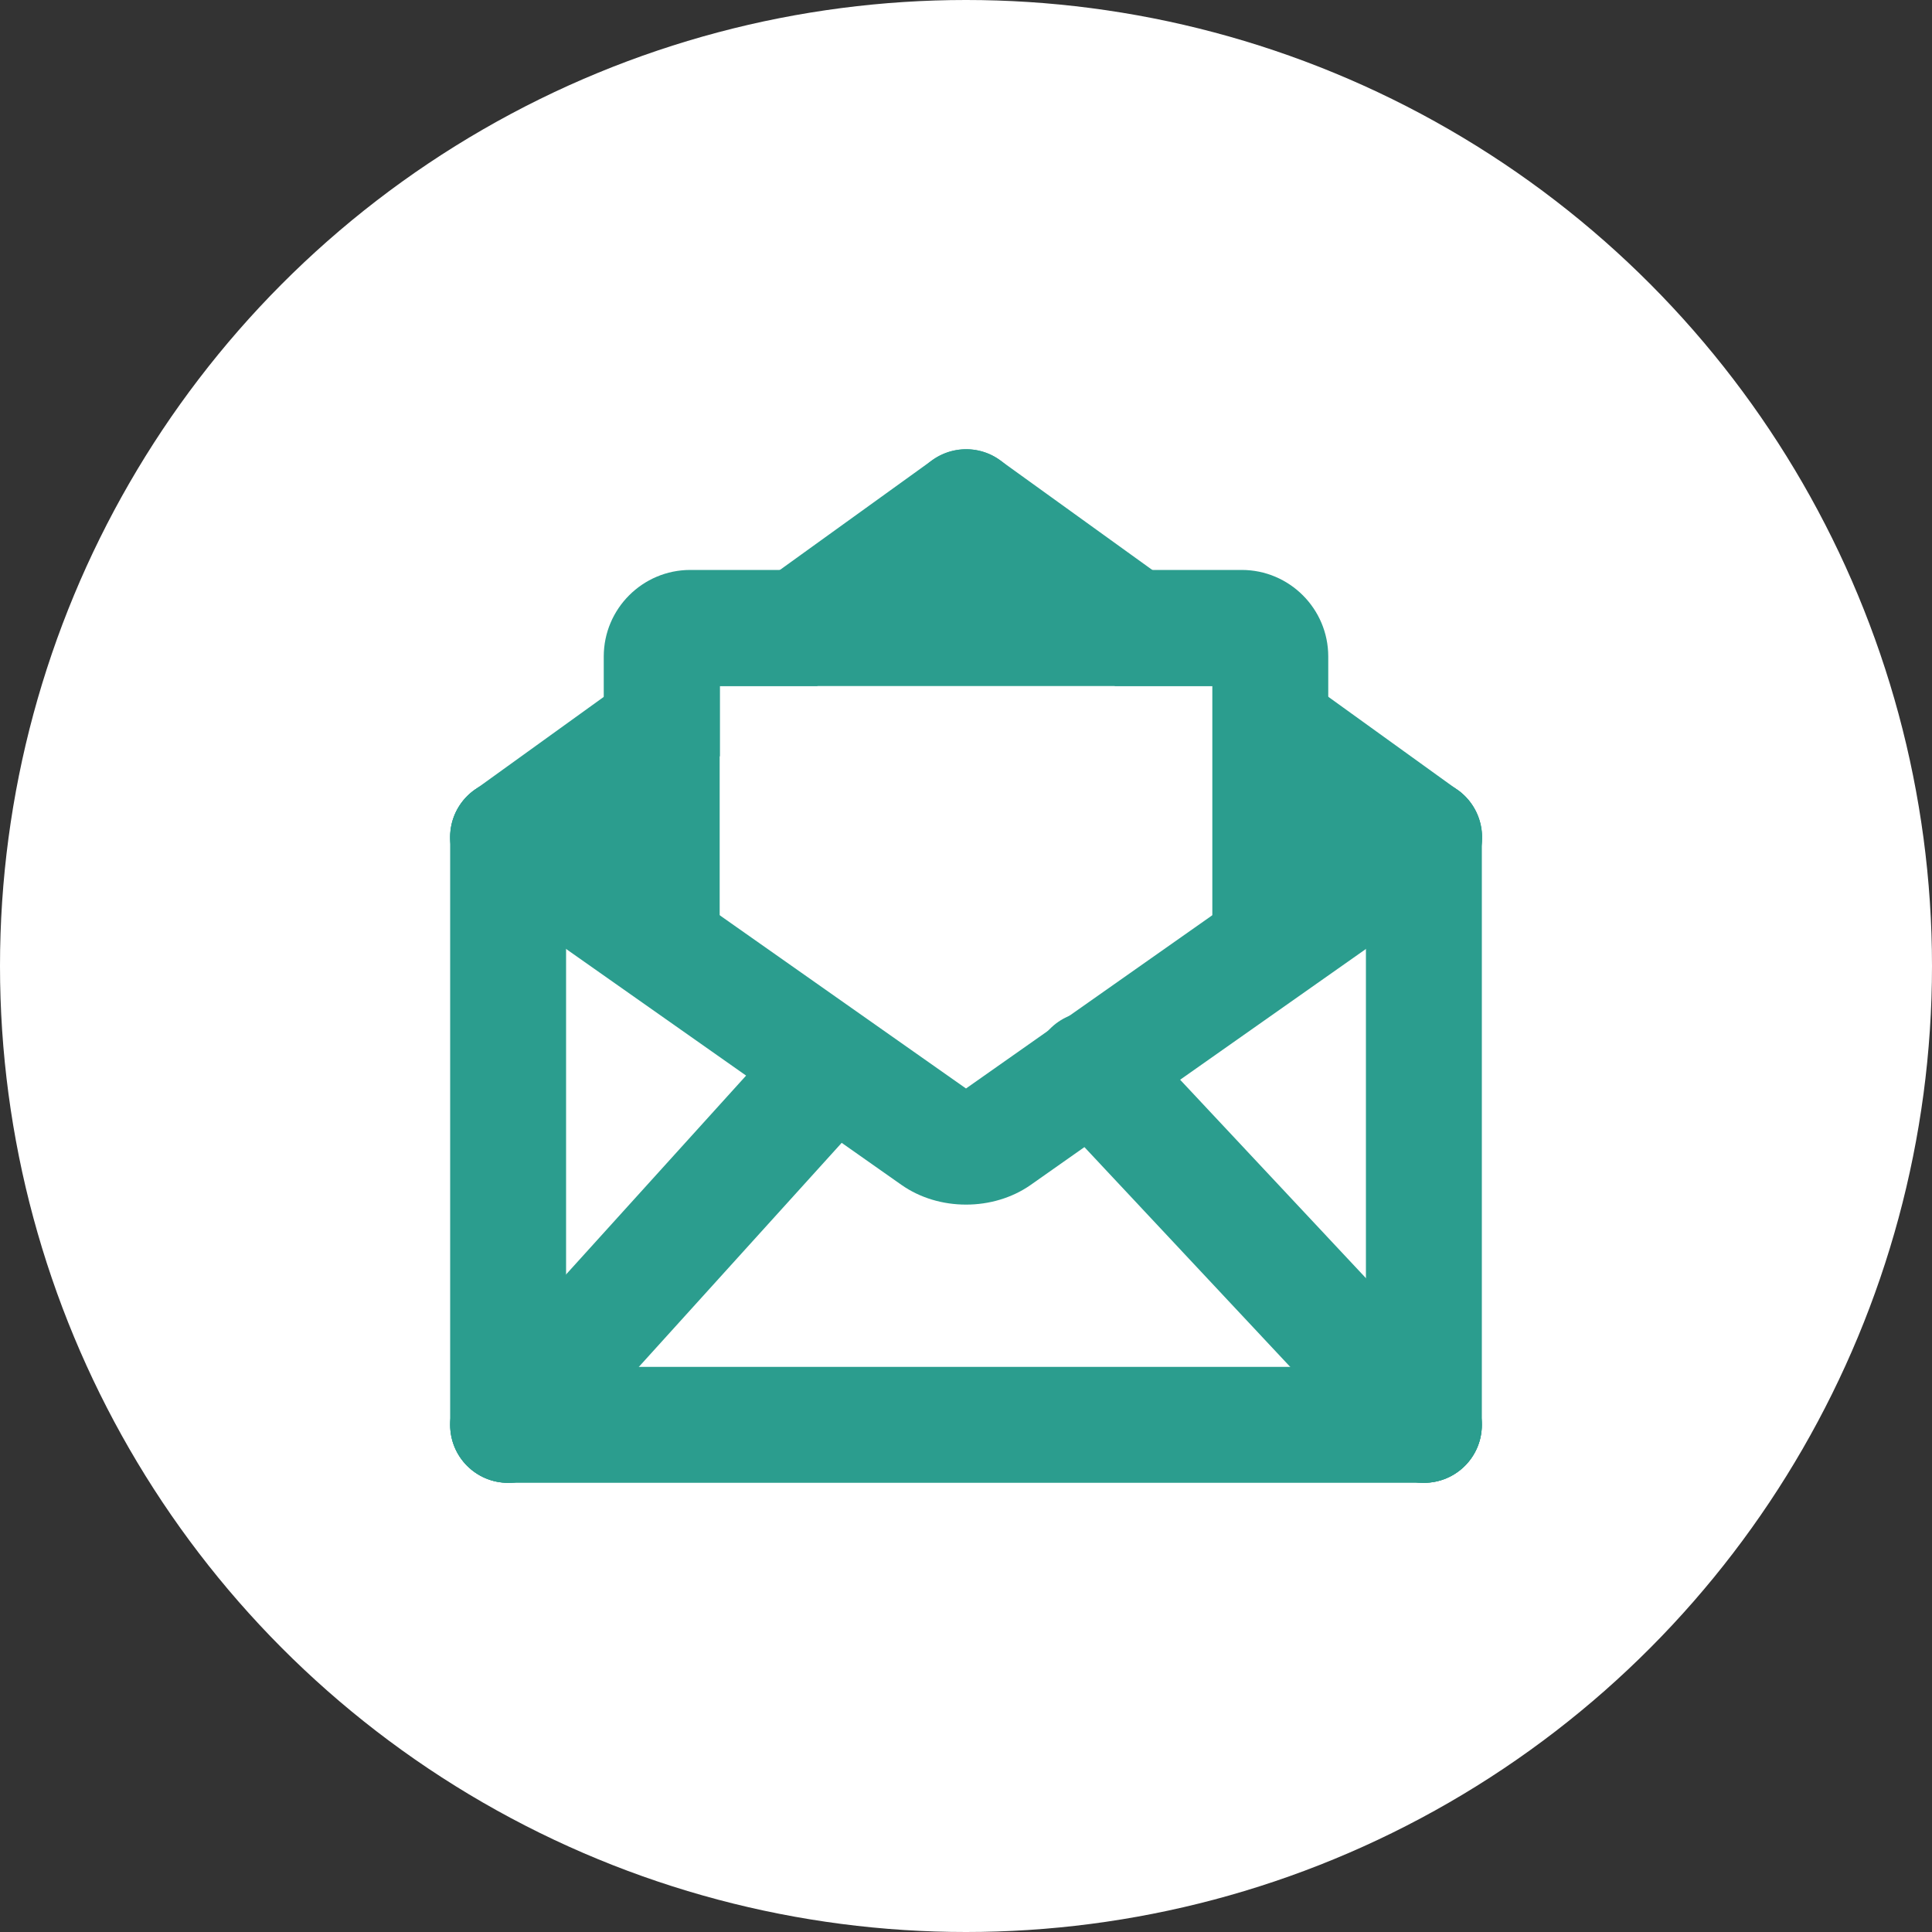
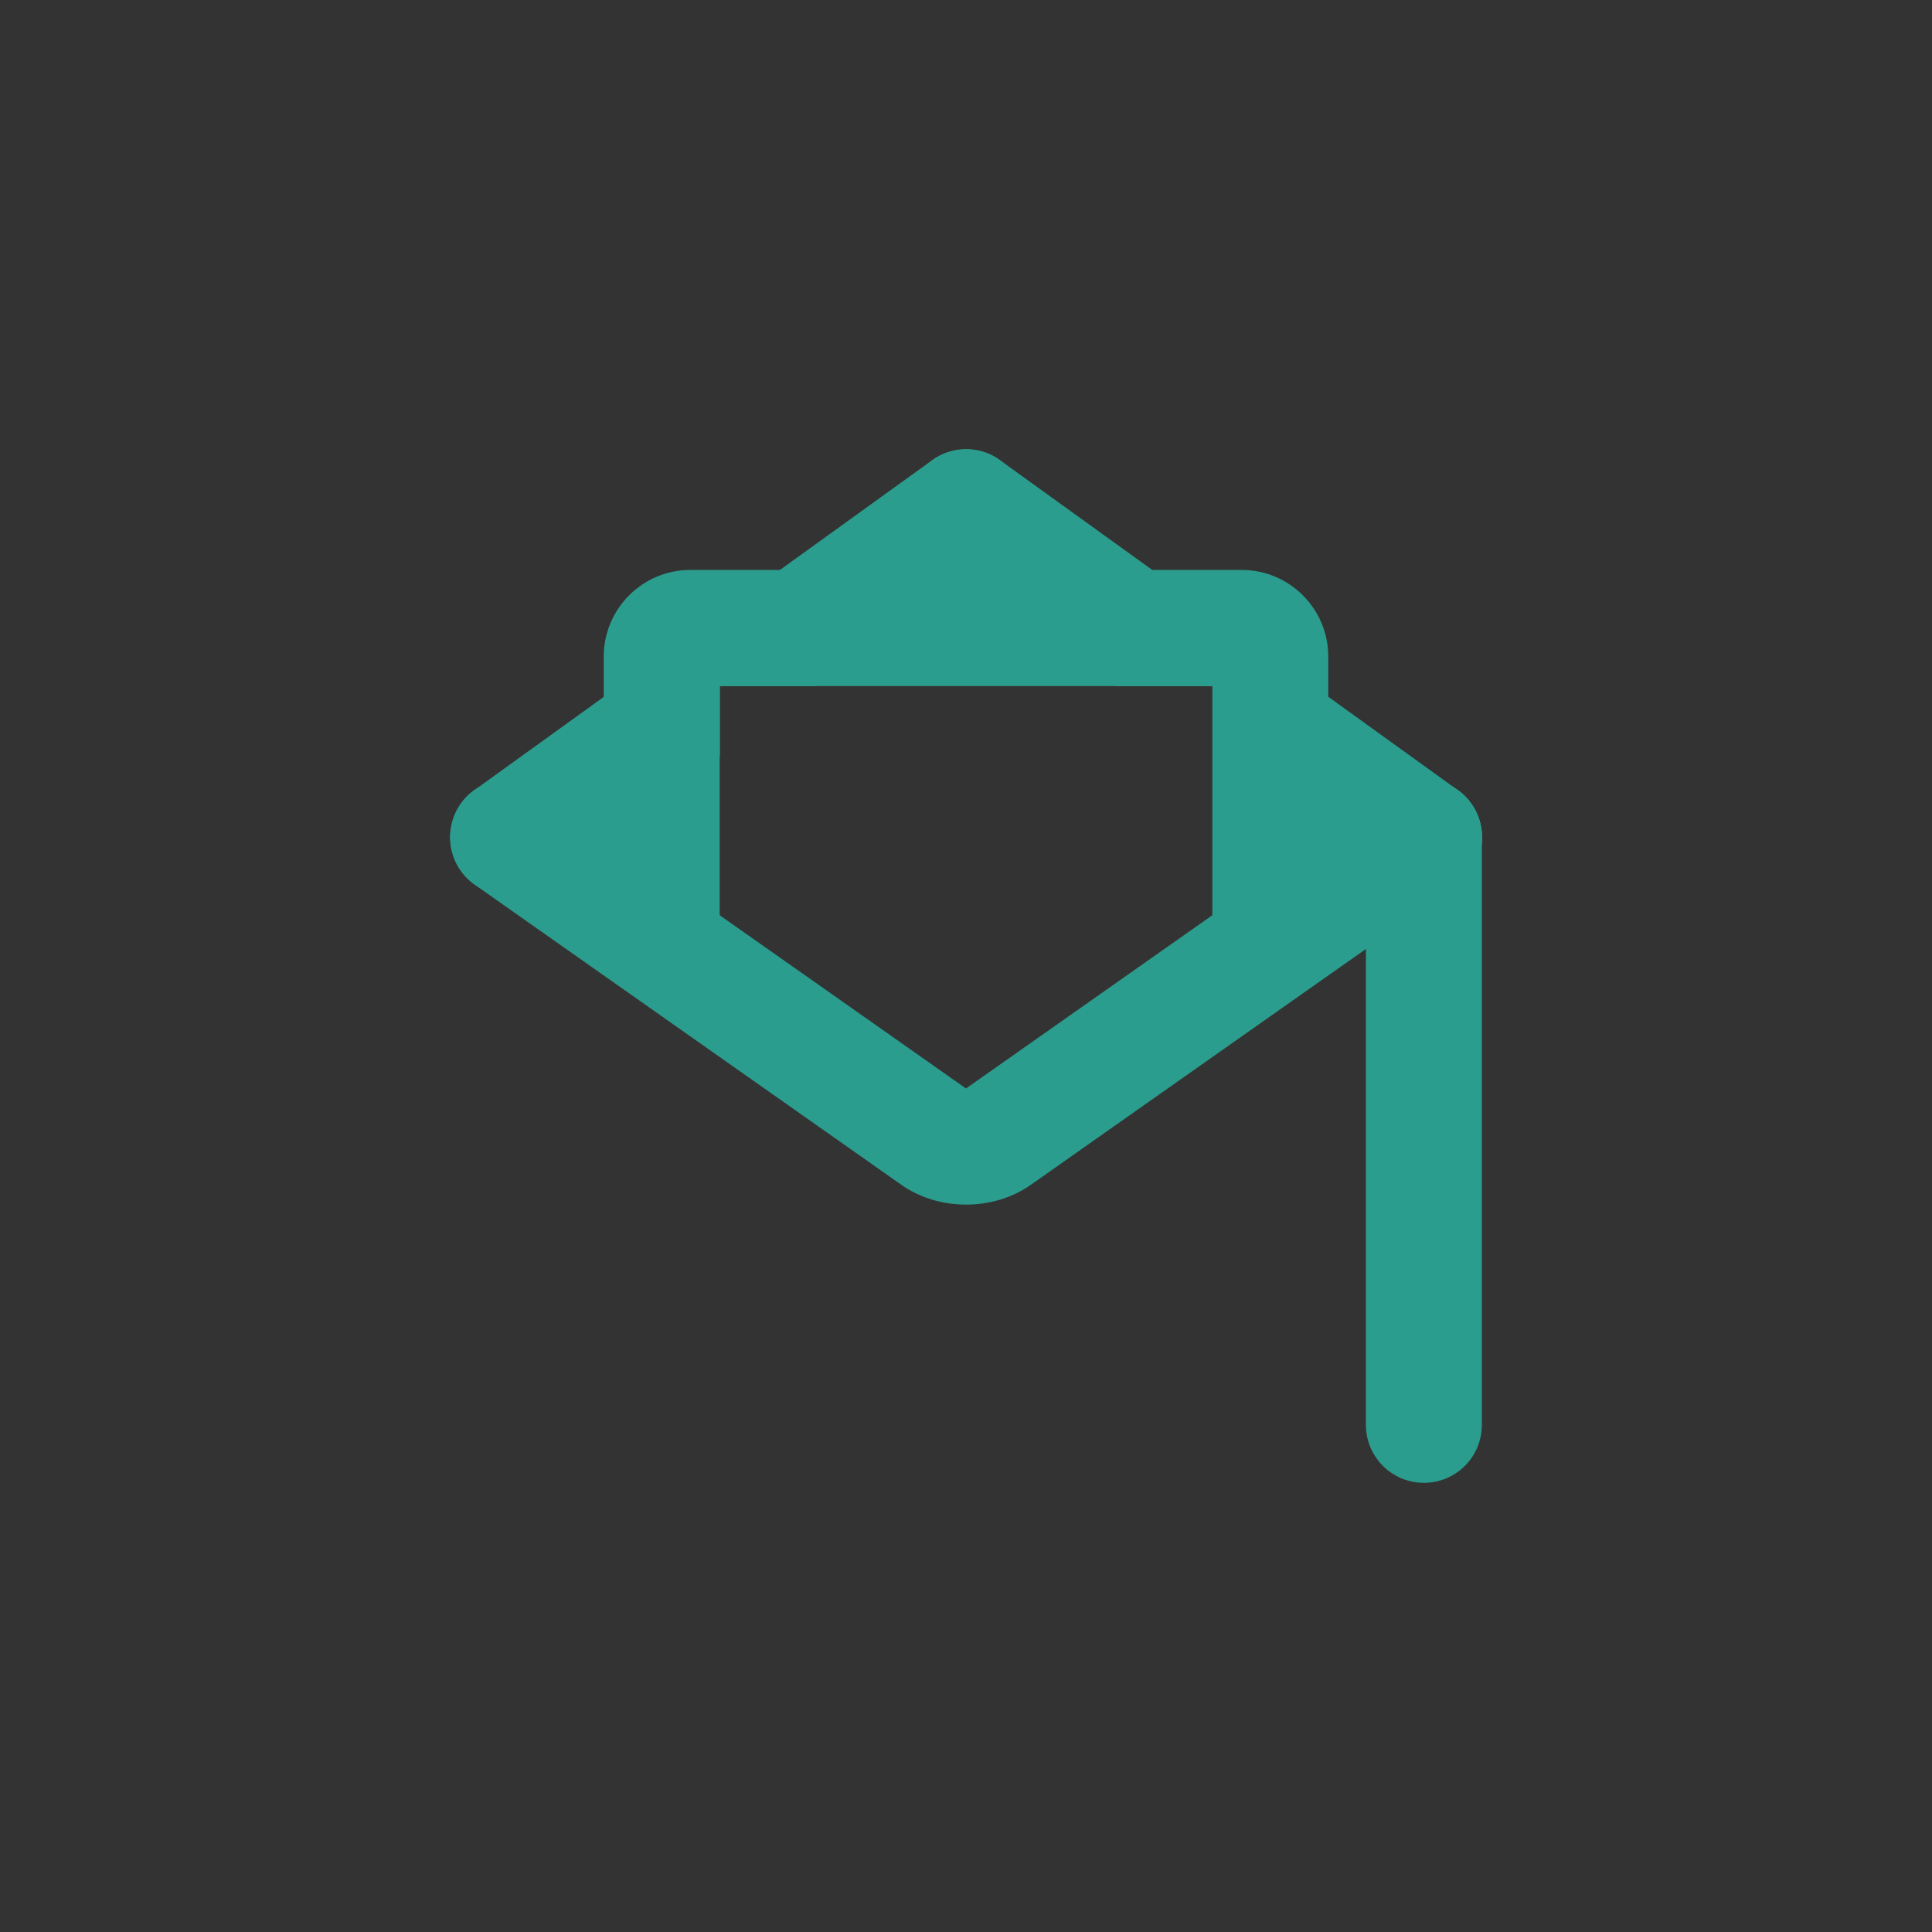
<svg xmlns="http://www.w3.org/2000/svg" id="_レイヤー_2" data-name="レイヤー 2" viewBox="0 0 100 100">
  <rect x="0" y="0" width="100" height="100" fill="#333333" stroke="none" />
  <defs>
    <style>
      .cls-1 {
        fill: #fff;
      }

      .cls-2 {
        fill: #2b9d8e;
      }
    </style>
  </defs>
  <g id="_レイヤー_1-2" data-name="レイヤー 1">
    <g>
-       <circle class="cls-1" cx="50" cy="50" r="50" />
      <g>
-         <path class="cls-2" d="M26.3,76.75c-1.66,0-3-1.34-3-3v-30.42c0-1.66,1.34-3,3-3s3,1.34,3,3v30.42c0,1.66-1.34,3-3,3Z" />
        <g>
-           <path class="cls-2" d="M73.7,76.75H26.3c-1.66,0-3-1.34-3-3s1.34-3,3-3h47.4c1.66,0,3,1.34,3,3s-1.34,3-3,3Z" />
          <path class="cls-2" d="M37.25,35.51h5.04l9.47-6.82c1.34-.97,1.65-2.84.68-4.19s-2.84-1.65-4.19-.68l-23.7,17.08c-1.34.97-1.65,2.84-.68,4.19.59.81,1.5,1.25,2.44,1.25.61,0,1.22-.18,1.75-.57l9.2-6.63v-3.63Z" />
          <path class="cls-2" d="M73.7,76.75c-1.66,0-3-1.34-3-3v-30.42c0-1.66,1.34-3,3-3s3,1.34,3,3v30.42c0,1.66-1.34,3-3,3Z" />
-           <path class="cls-2" d="M26.3,76.75c-.72,0-1.44-.26-2.01-.78-1.23-1.11-1.32-3.01-.21-4.24l16.65-18.39c1.11-1.23,3.01-1.32,4.24-.21,1.23,1.11,1.32,3.01.21,4.24l-16.65,18.39c-.59.65-1.41.99-2.22.99Z" />
-           <path class="cls-2" d="M73.7,76.75c-.8,0-1.6-.32-2.19-.95l-17.22-18.39c-1.13-1.21-1.07-3.11.14-4.24,1.21-1.13,3.11-1.07,4.24.14l17.22,18.39c1.13,1.21,1.07,3.11-.14,4.24-.58.54-1.31.81-2.05.81Z" />
          <g>
            <path class="cls-2" d="M75.46,40.9l-23.7-17.08c-1.34-.97-3.22-.66-4.19.68-.97,1.34-.66,3.22.68,4.19l9.47,6.82h5.04v3.63l9.2,6.63c.53.38,1.14.57,1.75.57.93,0,1.85-.43,2.44-1.25.97-1.34.66-3.22-.68-4.19Z" />
            <path class="cls-2" d="M65.75,51.85c-1.66,0-3-1.34-3-3v-13.34h-25.5v13.34c0,1.66-1.34,3-3,3s-3-1.34-3-3v-14.87c0-2.47,2.01-4.48,4.48-4.48h28.54c2.47,0,4.48,2.01,4.48,4.48v14.87c0,1.66-1.34,3-3,3Z" />
          </g>
          <path class="cls-2" d="M50,62.35c-1.19,0-2.37-.34-3.34-1.02l-22.09-15.54c-1.35-.95-1.68-2.82-.73-4.18.95-1.36,2.83-1.68,4.18-.73l21.98,15.46,21.98-15.46c1.35-.96,3.23-.63,4.18.73.95,1.36.63,3.23-.73,4.18l-22.08,15.54c-.97.68-2.16,1.02-3.34,1.02ZM49.99,56.35s0,0,0,0h0,0Z" />
        </g>
      </g>
    </g>
  </g>
</svg>